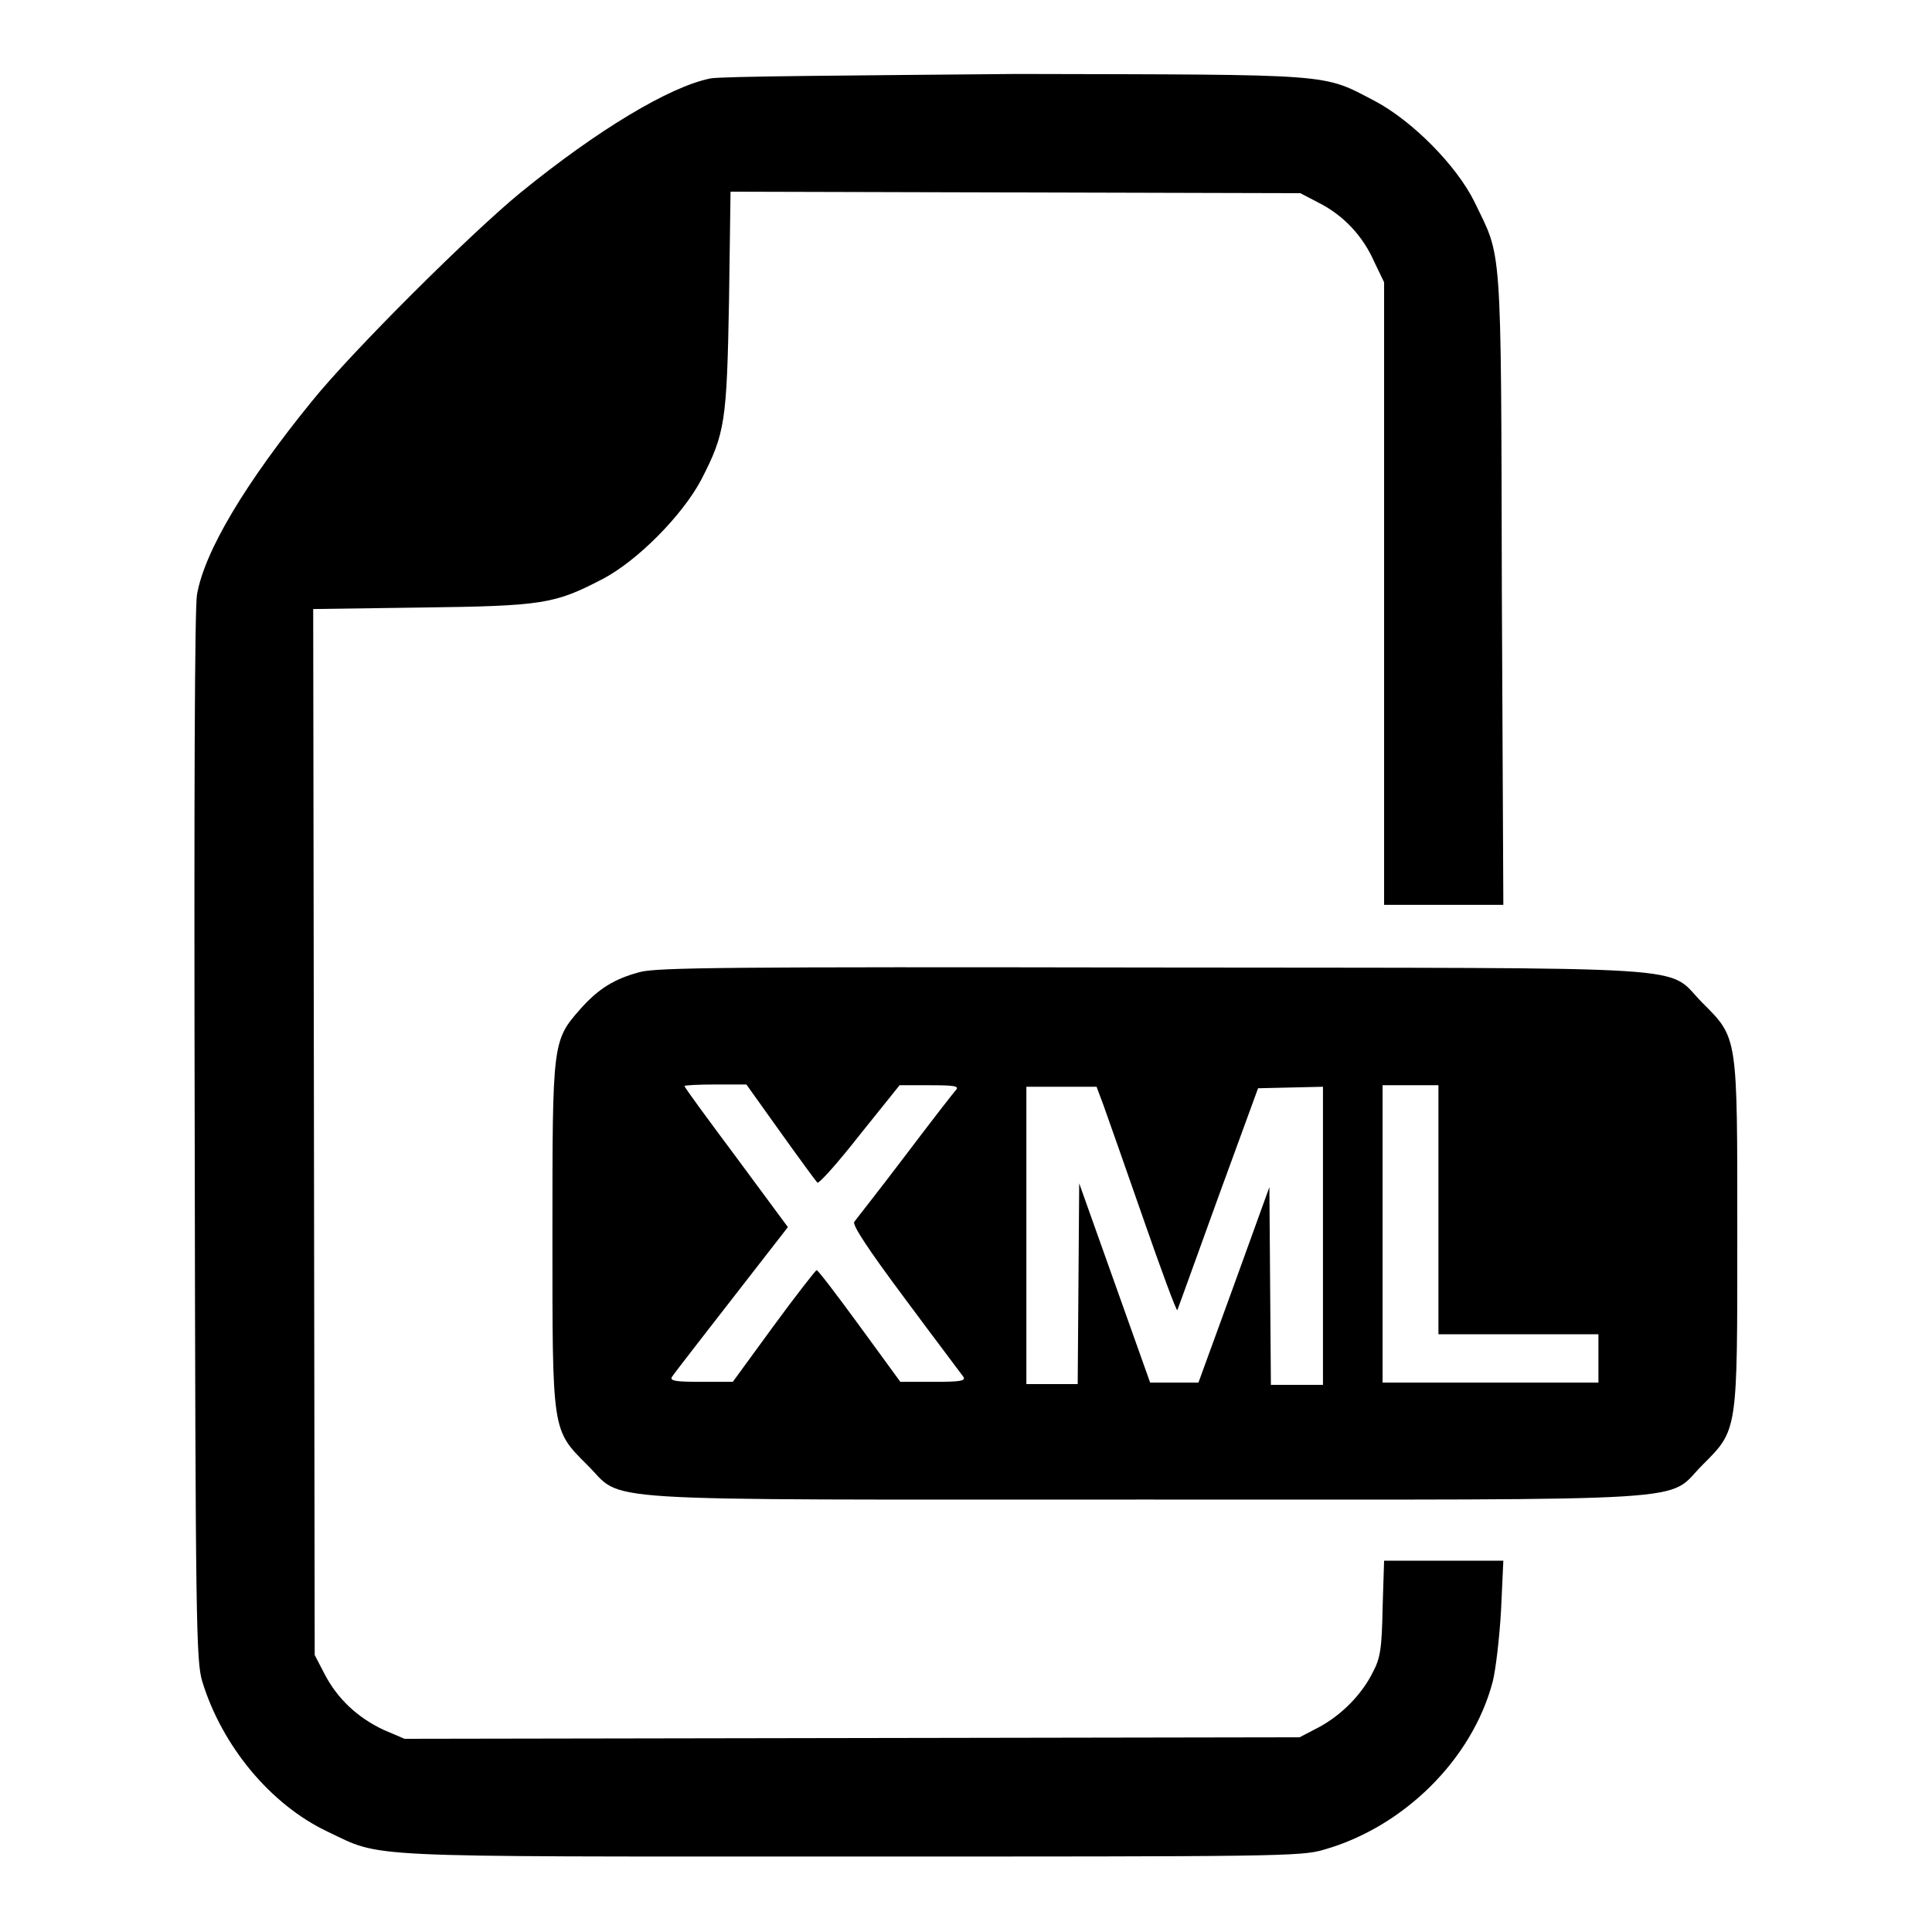
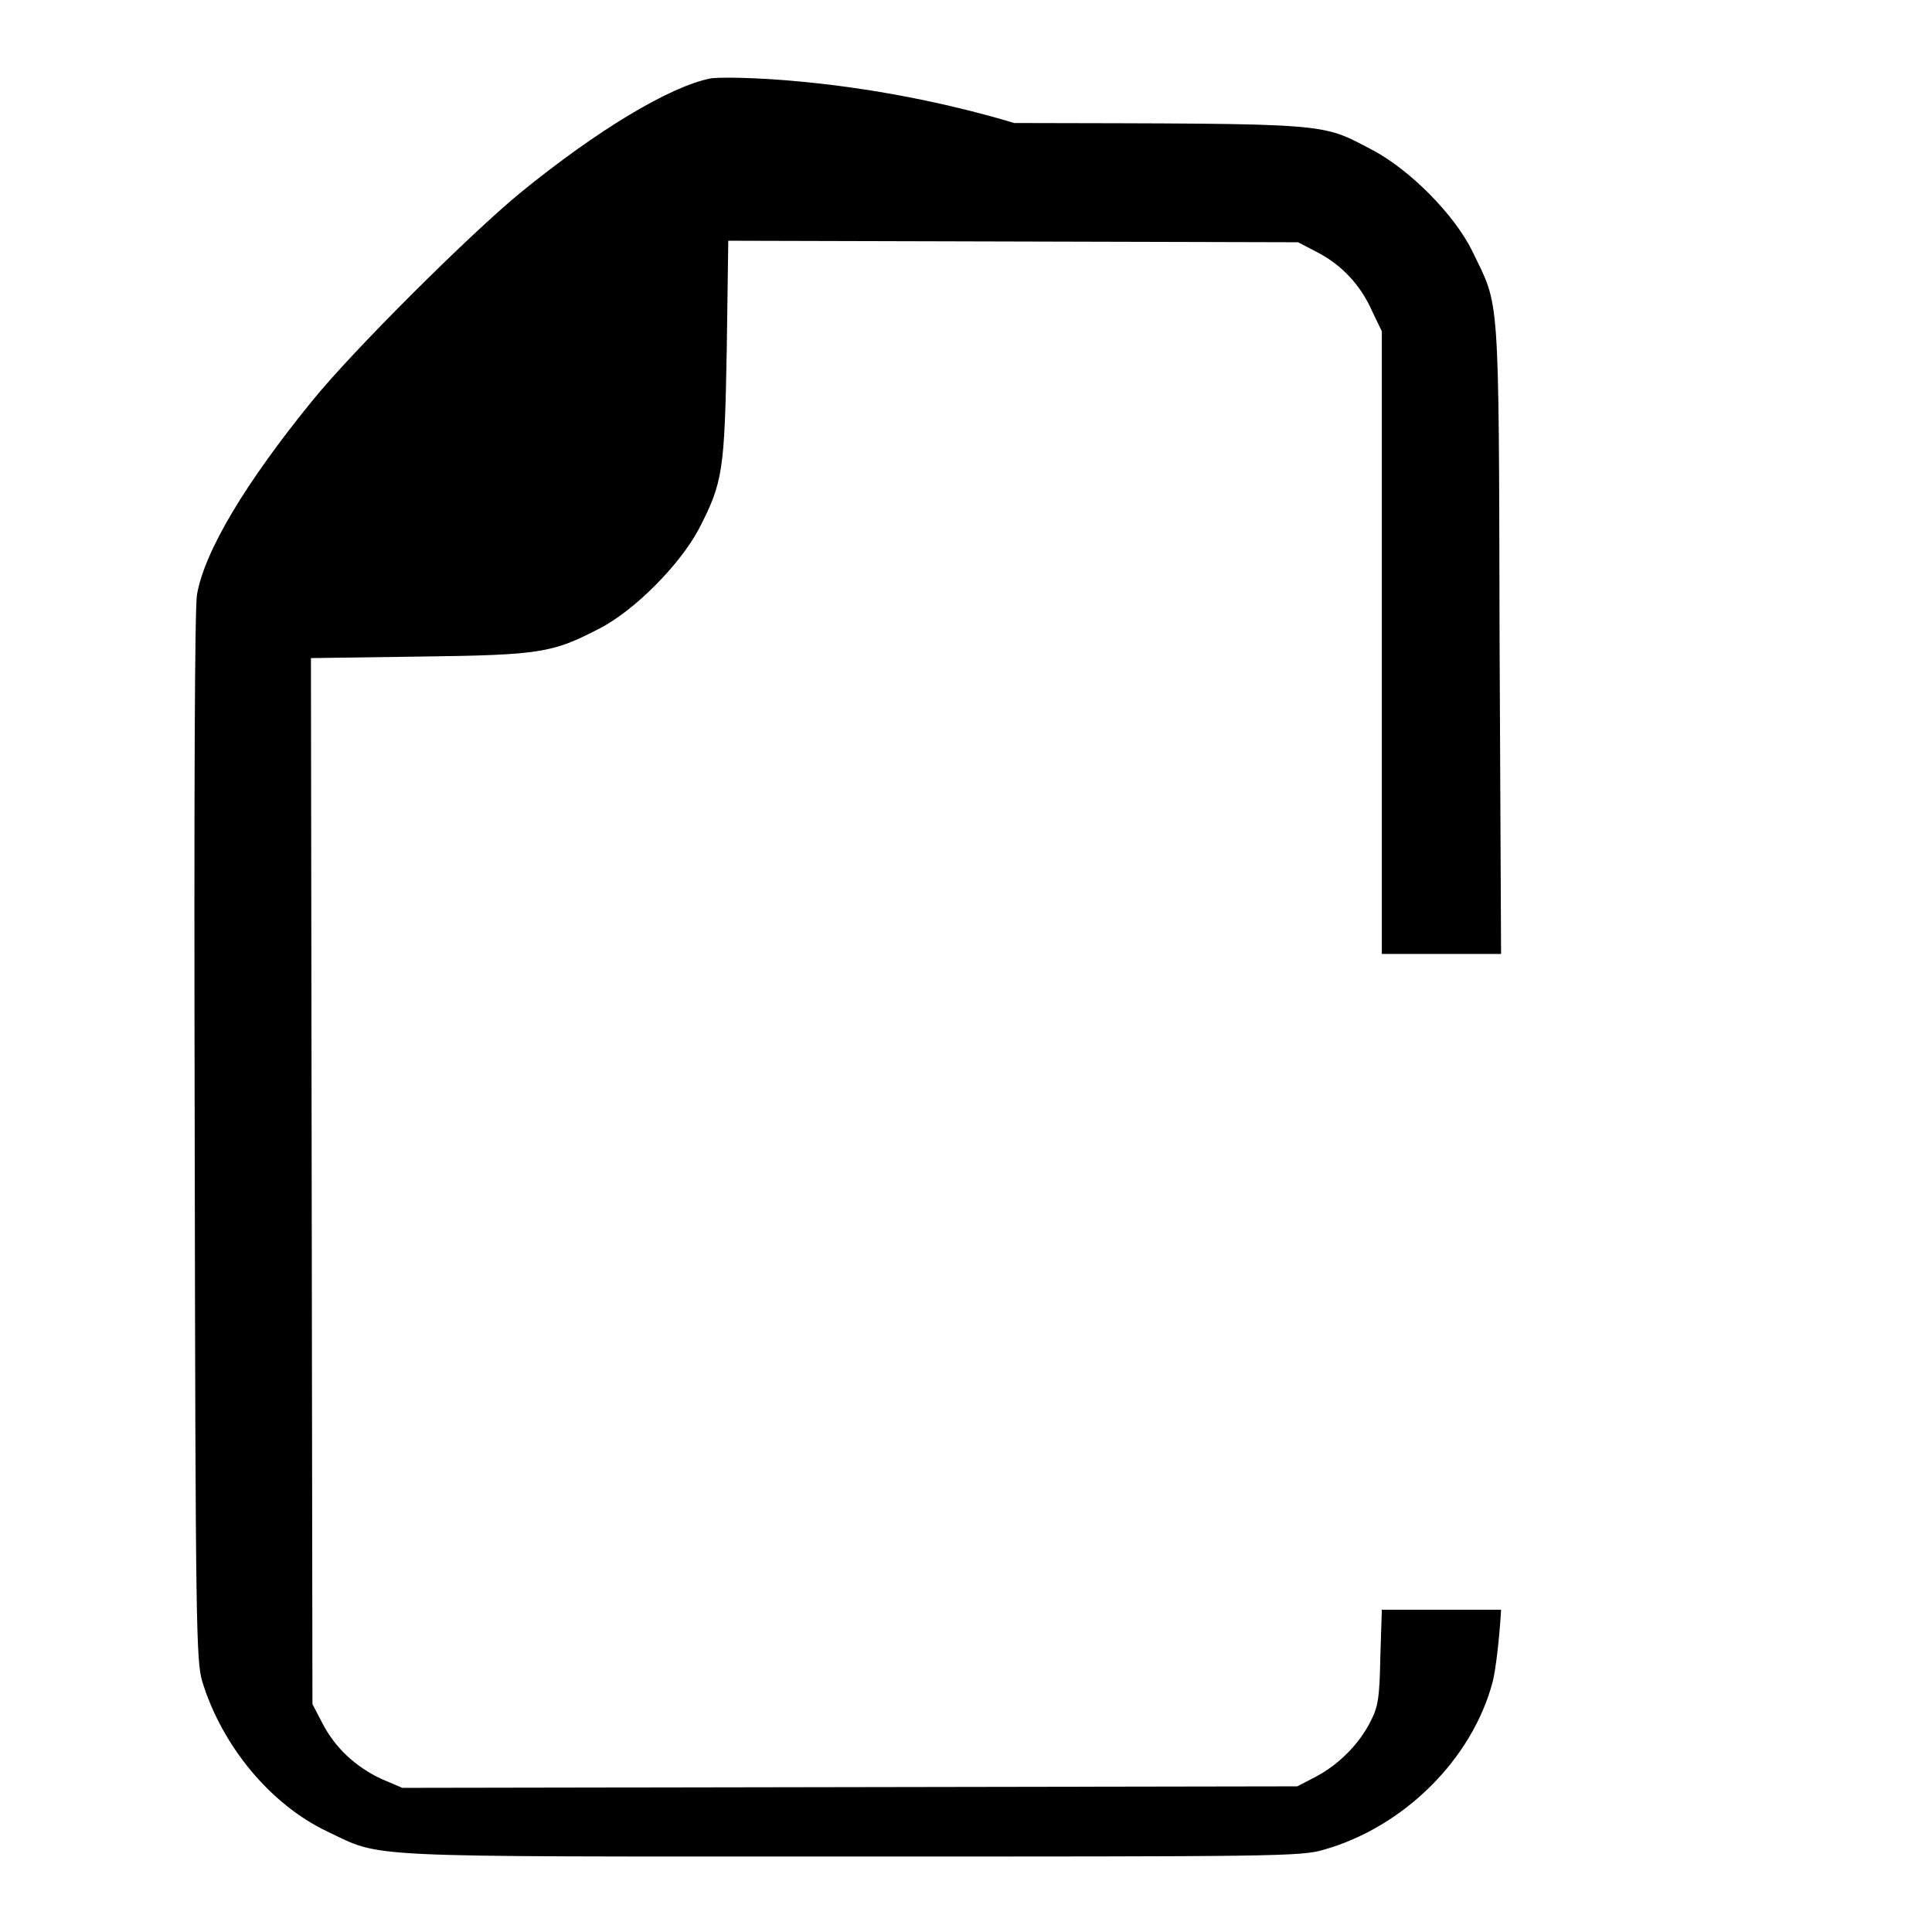
<svg xmlns="http://www.w3.org/2000/svg" version="1.1" x="0px" y="0px" viewBox="0 0 256 256" enable-background="new 0 0 256 256" xml:space="preserve">
  <g>
    <g>
      <g>
-         <path fill="#000000" d="M94.1,10.4c-5.4,1.1-14.9,6.8-25.1,15.1c-6.6,5.4-22.3,21-27.7,27.7C32.6,63.9,27.1,73,26.1,78.8c-0.3,1.9-0.4,25.9-0.3,71.9c0.1,65,0.2,69.4,1,72.1c2.6,8.5,9,16.3,16.6,19.9c7.4,3.5,3.3,3.3,69.2,3.3c56.3,0,59.8,0,62.8-0.9c10.6-3,19.7-12,22.4-22.3c0.4-1.6,0.9-5.9,1.1-9.5l0.3-6.5h-7.9h-7.9l-0.2,6.3c-0.1,5.4-0.3,6.6-1.3,8.5c-1.5,3-4.2,5.7-7.2,7.3l-2.5,1.3l-59.3,0.1l-59.3,0.1l-2.8-1.2c-3.4-1.6-6.1-4.1-7.8-7.4l-1.3-2.5l-0.1-69.3l-0.1-69.3l14.4-0.2c16.1-0.2,17.6-0.5,23.8-3.7c4.7-2.4,10.7-8.5,13.2-13.2c3.2-6.2,3.4-7.7,3.7-23.8l0.2-14.4l37.8,0.1l37.7,0.1l2.5,1.3c3.3,1.7,5.8,4.4,7.3,7.8l1.3,2.7v41.2v41.3h7.9h7.9l-0.2-42c-0.1-46.6,0-43.6-3.6-51.1c-2.4-4.9-8.3-10.8-13.2-13.4c-7.1-3.7-4.9-3.5-47.5-3.6C113.3,10,95.3,10.1,94.1,10.4z" />
-         <path fill="#000000" d="M84.8,128.8c-3.4,0.9-5.5,2.2-7.9,4.9c-3.7,4.2-3.7,4.4-3.7,29.8c0,26.3-0.1,25.9,4.6,30.6c5.1,5-1.6,4.6,73.9,4.6c75.5,0,68.9,0.4,73.9-4.6c4.7-4.7,4.6-4.3,4.6-30.6s0.1-25.9-4.6-30.6c-5.1-5.1,1.8-4.6-72.9-4.7C96.7,128.1,87,128.2,84.8,128.8z M103.4,150c2.5,3.5,4.7,6.5,4.9,6.7c0.2,0.2,2.7-2.6,5.6-6.3l5.3-6.6h4c3.2,0,3.9,0.1,3.5,0.6c-0.3,0.3-3.4,4.3-6.8,8.8s-6.5,8.4-6.7,8.7c-0.3,0.4,1.8,3.6,6.8,10.3c4,5.4,7.5,10,7.7,10.3c0.2,0.5-0.6,0.6-4,0.6h-4.4l-5.4-7.4c-3-4.1-5.5-7.4-5.7-7.4c-0.1,0-2.7,3.3-5.7,7.4l-5.4,7.4H93c-3.3,0-4.2-0.1-4-0.6c0.3-0.5,5.3-6.9,14-18.1l1.4-1.8l-6.8-9.2c-3.8-5.1-6.9-9.3-6.9-9.5c0-0.1,1.9-0.2,4.1-0.2h4.1L103.4,150z M146.2,146.4c0.5,1.4,2.9,8.2,5.3,15.1c2.4,6.9,4.4,12.3,4.5,12.1c0.1-0.2,2.5-6.9,5.4-14.9l5.3-14.5l4.3-0.1l4.3-0.1v19.8v19.7h-3.4h-3.5l-0.1-13.1l-0.1-13.1l-4.7,13l-4.7,12.9h-3.2h-3.2l-4.7-13.2l-4.7-13.2l-0.1,13.3l-0.1,13.3h-3.4H136v-19.7v-19.7h4.6h4.7L146.2,146.4z M190.6,160.3v16.5h10.6h10.6v3.2v3.2h-14.3h-14.3v-19.7v-19.7h3.7h3.7L190.6,160.3L190.6,160.3z" />
+         <path fill="#000000" d="M94.1,10.4c-5.4,1.1-14.9,6.8-25.1,15.1c-6.6,5.4-22.3,21-27.7,27.7C32.6,63.9,27.1,73,26.1,78.8c-0.3,1.9-0.4,25.9-0.3,71.9c0.1,65,0.2,69.4,1,72.1c2.6,8.5,9,16.3,16.6,19.9c7.4,3.5,3.3,3.3,69.2,3.3c56.3,0,59.8,0,62.8-0.9c10.6-3,19.7-12,22.4-22.3c0.4-1.6,0.9-5.9,1.1-9.5h-7.9h-7.9l-0.2,6.3c-0.1,5.4-0.3,6.6-1.3,8.5c-1.5,3-4.2,5.7-7.2,7.3l-2.5,1.3l-59.3,0.1l-59.3,0.1l-2.8-1.2c-3.4-1.6-6.1-4.1-7.8-7.4l-1.3-2.5l-0.1-69.3l-0.1-69.3l14.4-0.2c16.1-0.2,17.6-0.5,23.8-3.7c4.7-2.4,10.7-8.5,13.2-13.2c3.2-6.2,3.4-7.7,3.7-23.8l0.2-14.4l37.8,0.1l37.7,0.1l2.5,1.3c3.3,1.7,5.8,4.4,7.3,7.8l1.3,2.7v41.2v41.3h7.9h7.9l-0.2-42c-0.1-46.6,0-43.6-3.6-51.1c-2.4-4.9-8.3-10.8-13.2-13.4c-7.1-3.7-4.9-3.5-47.5-3.6C113.3,10,95.3,10.1,94.1,10.4z" />
      </g>
    </g>
  </g>
</svg>